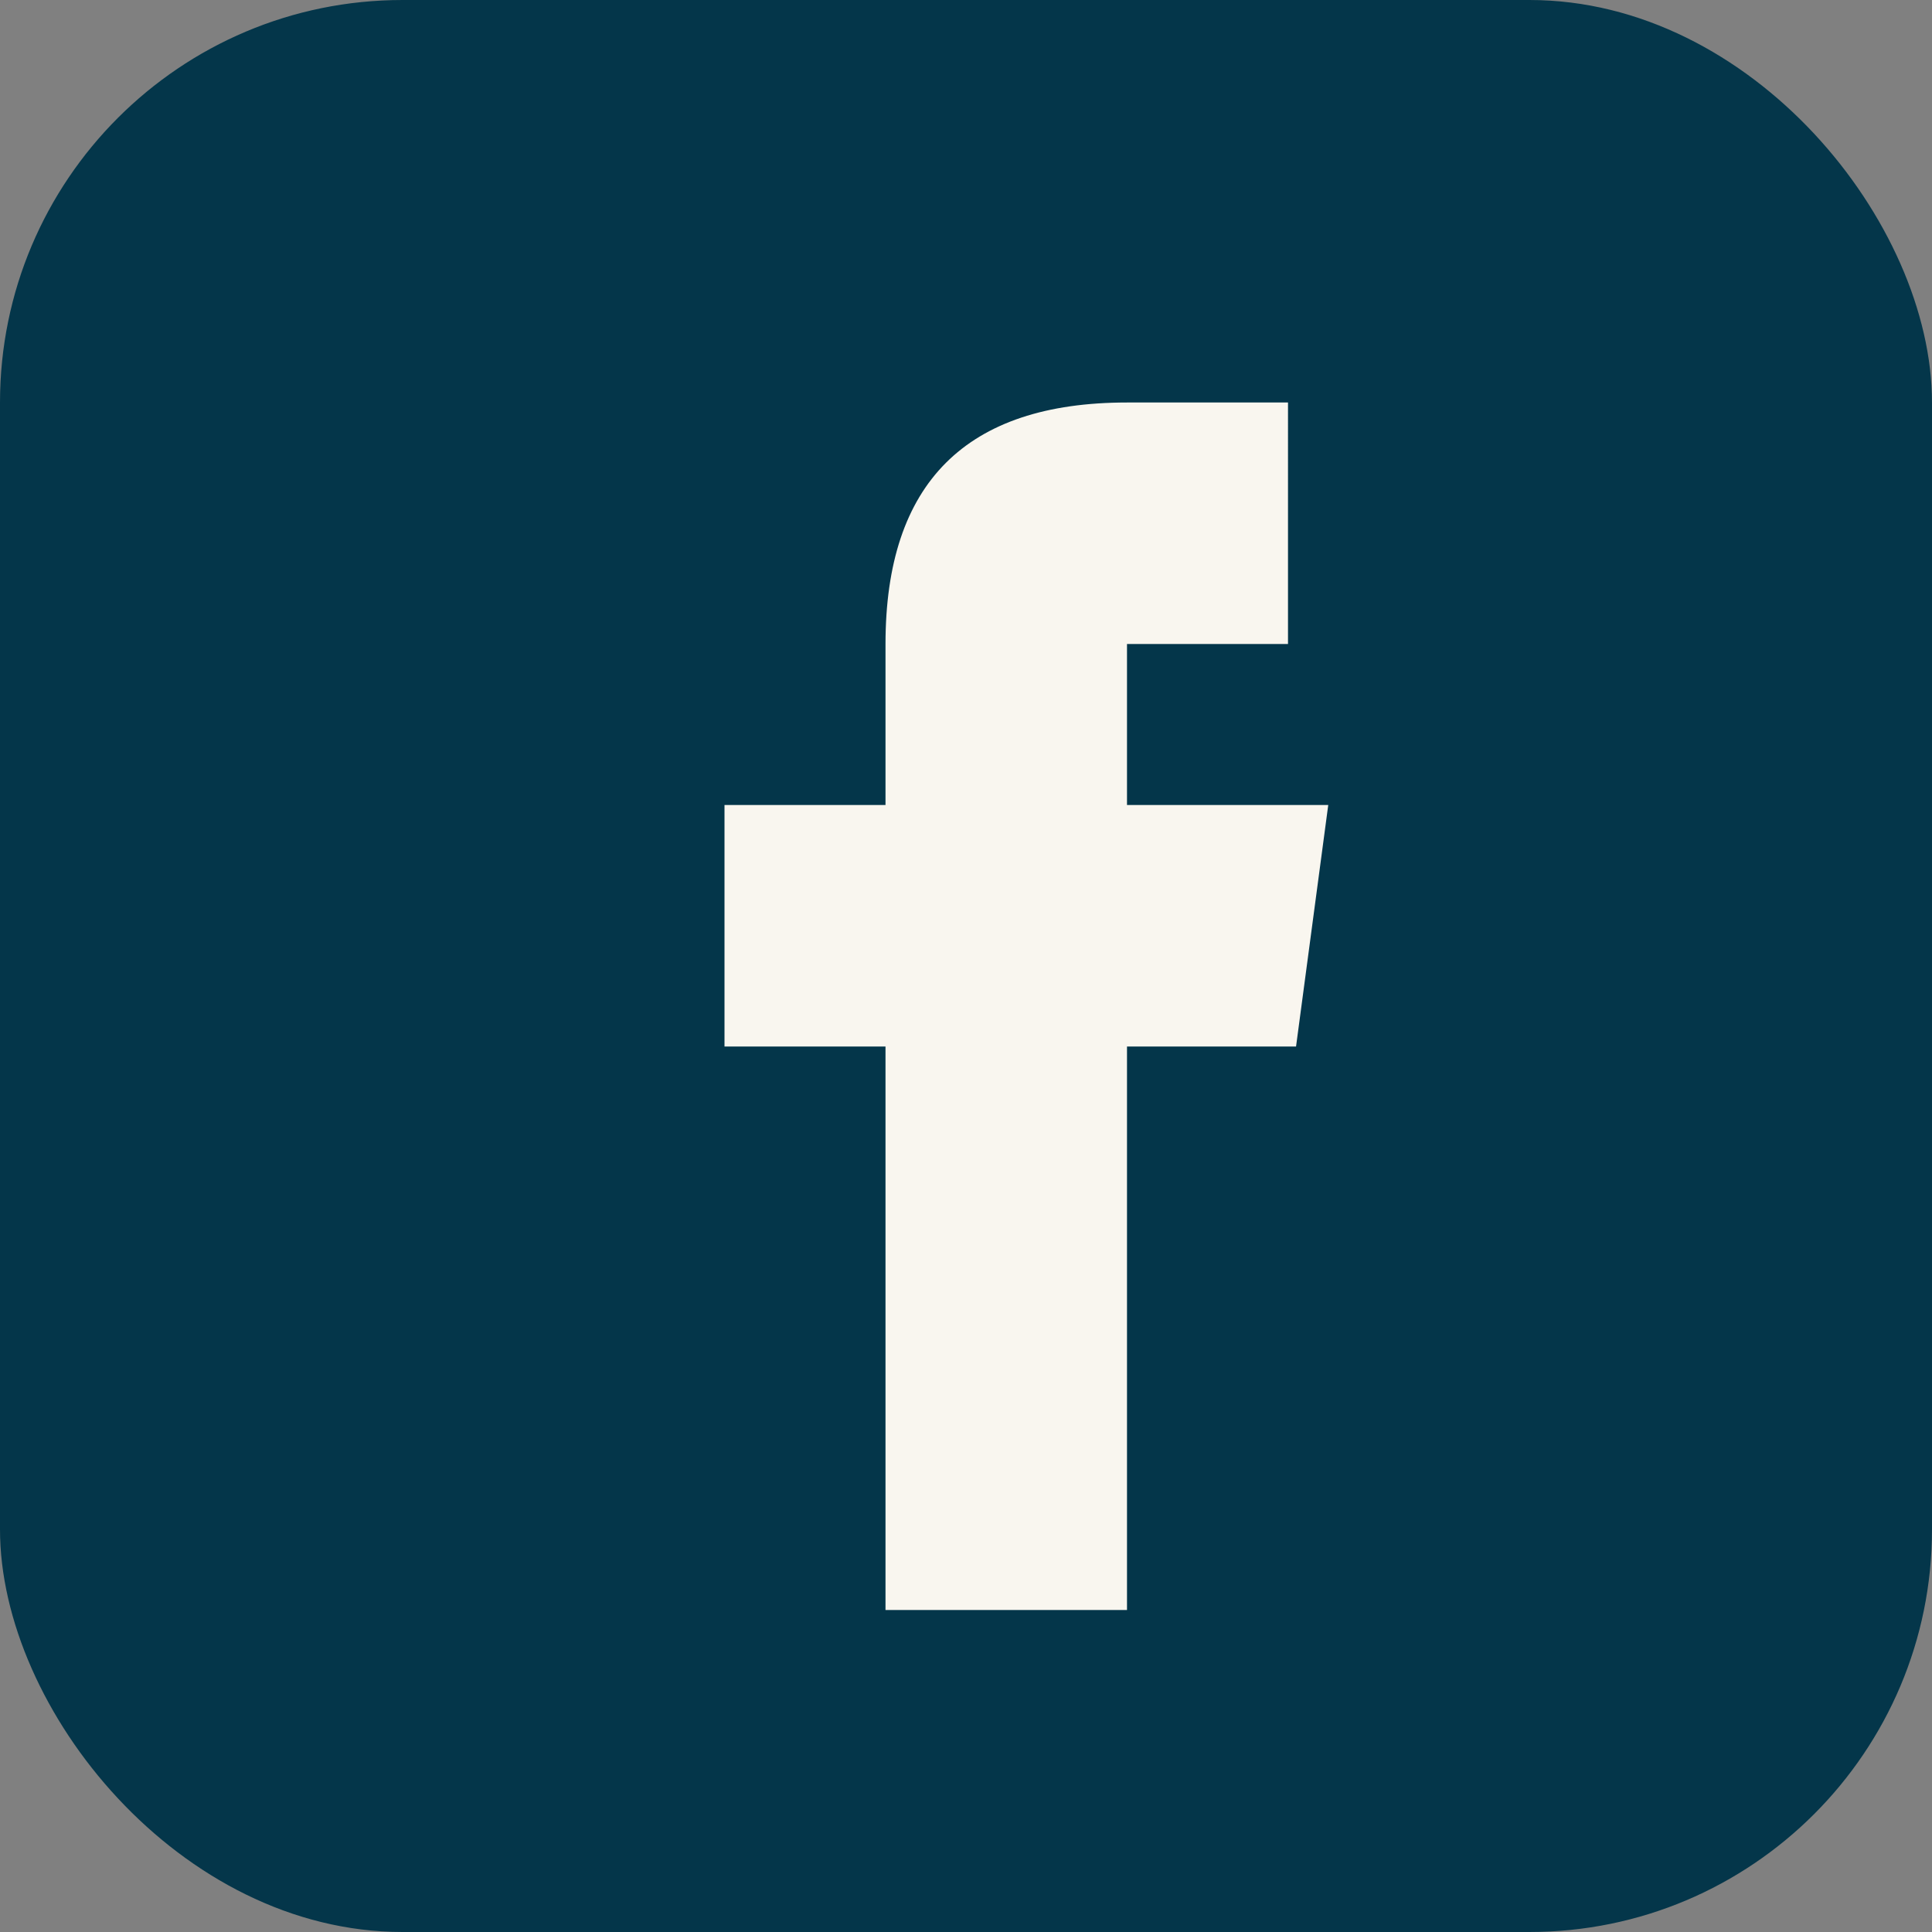
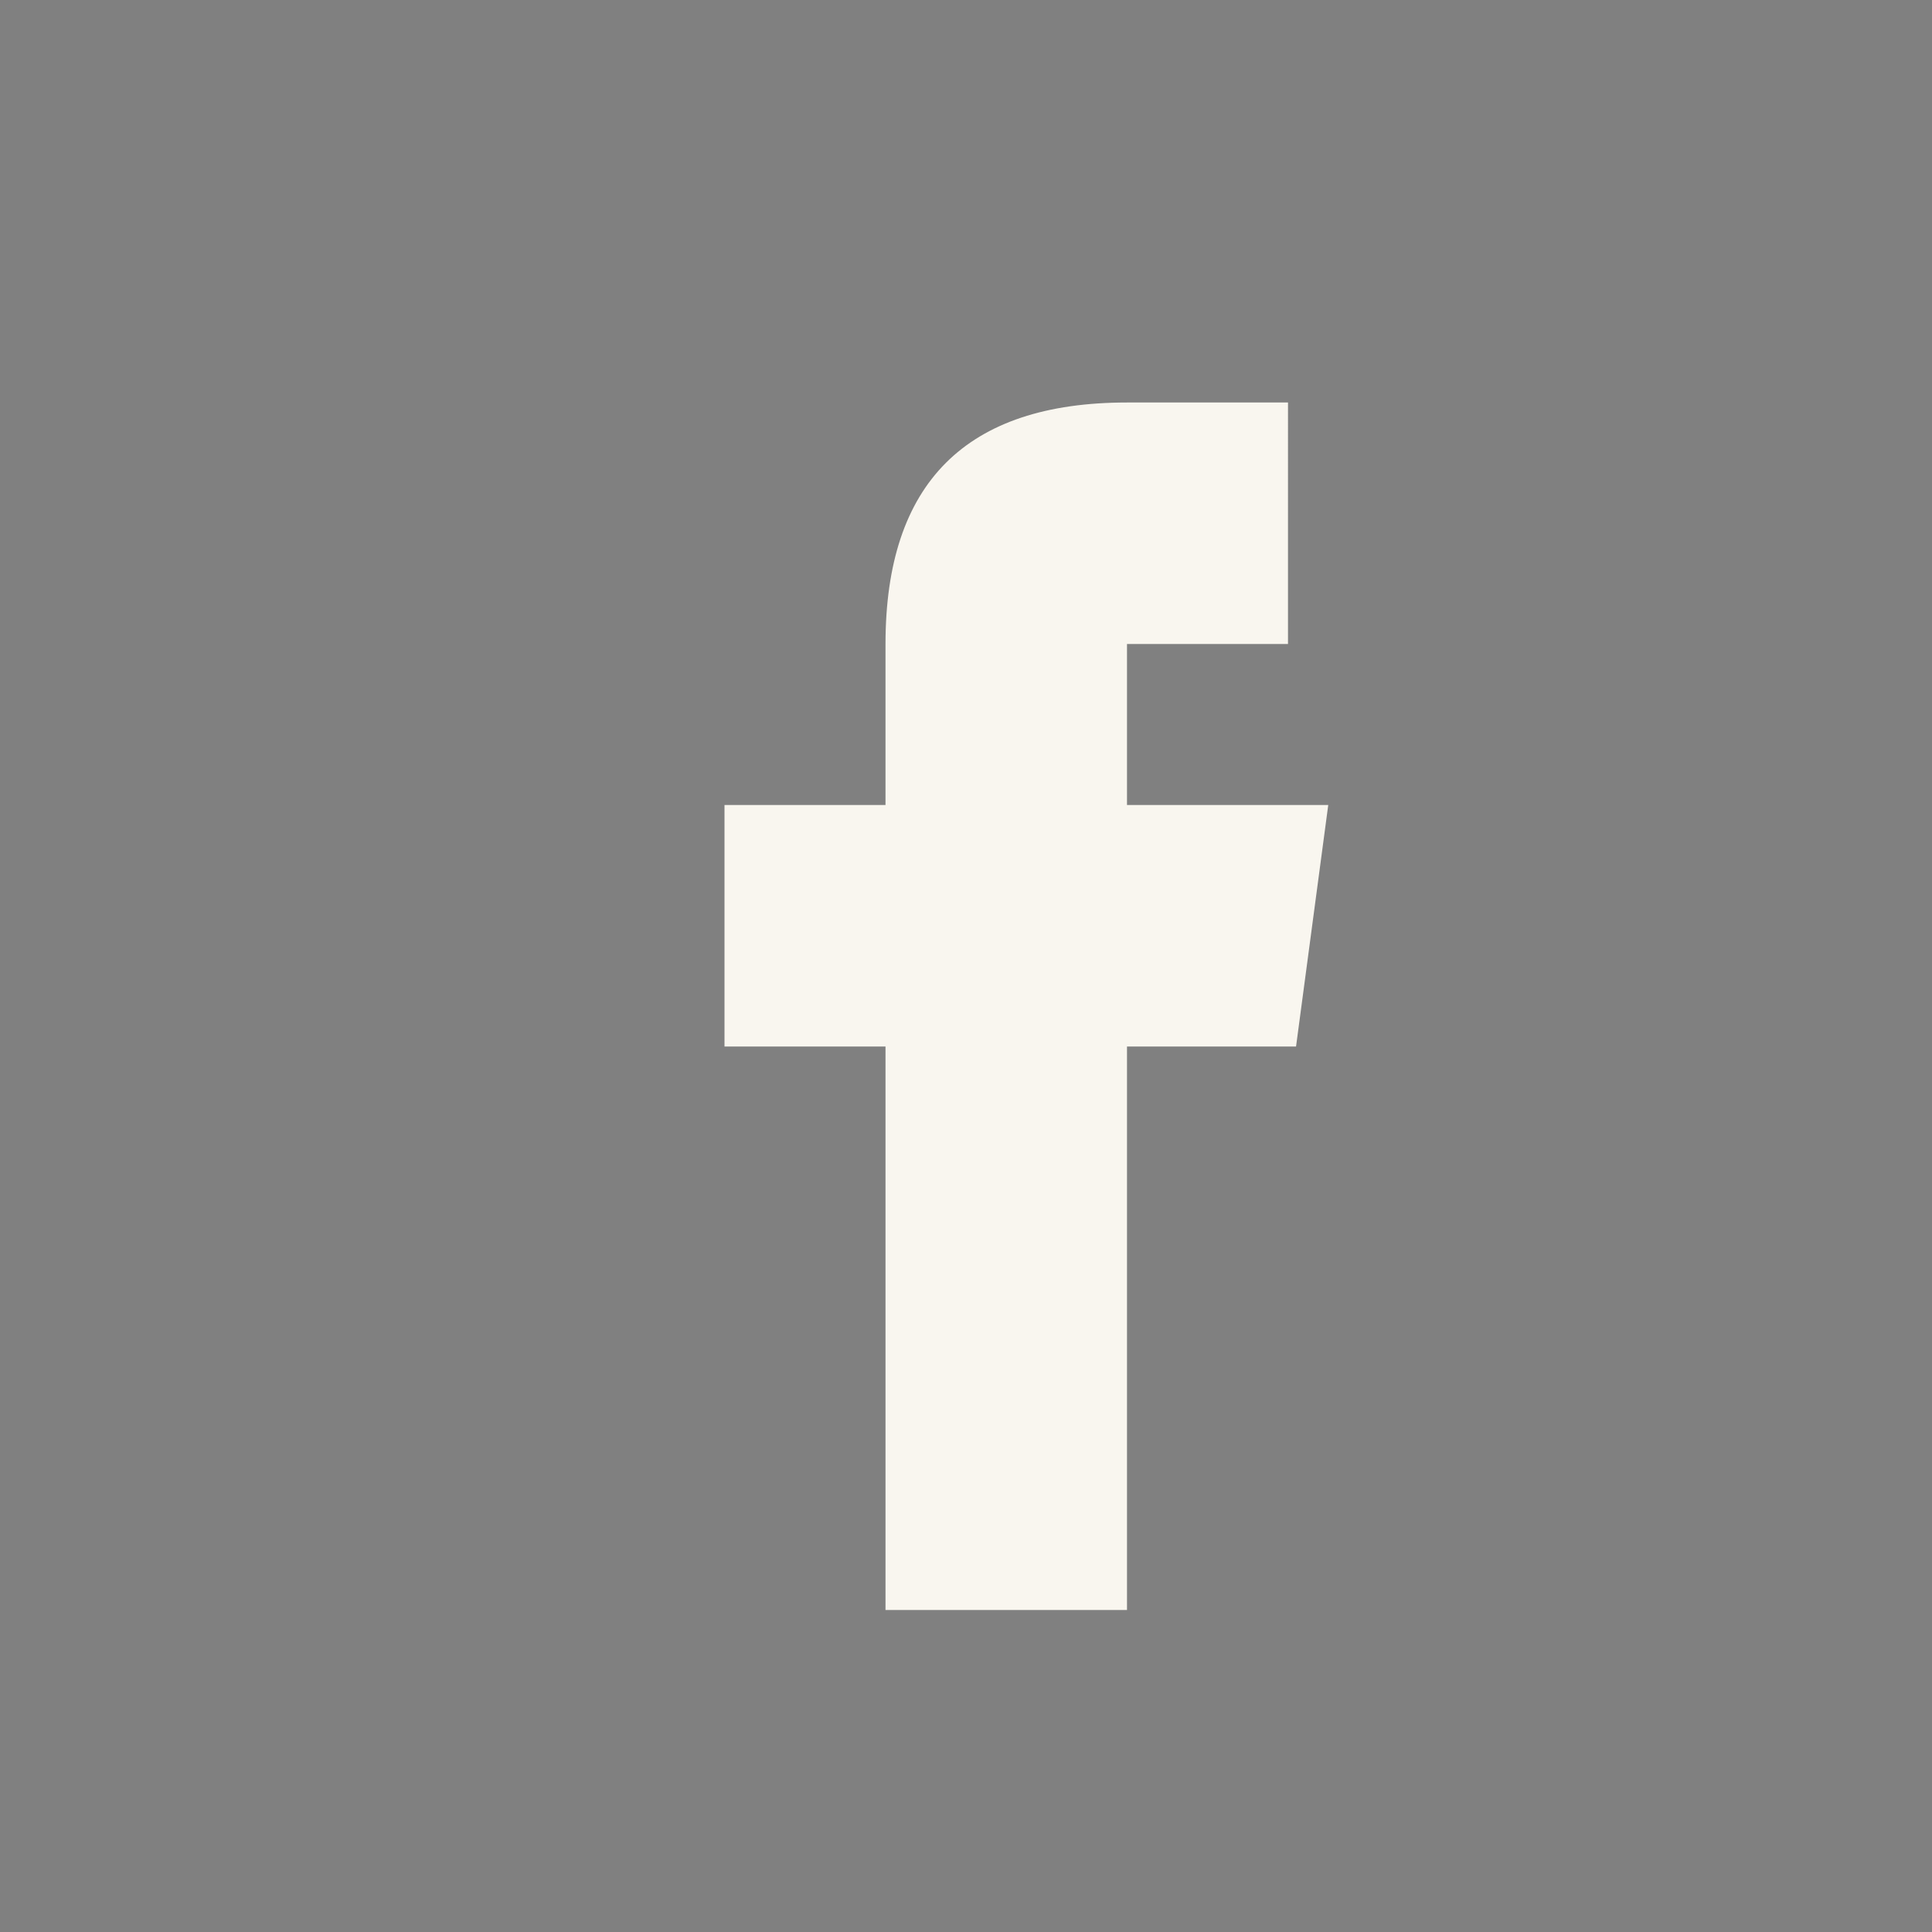
<svg xmlns="http://www.w3.org/2000/svg" width="24" height="24" viewBox="0 0 24 24">
  <rect x="0" y="0" width="24" height="24" fill="#808080" stroke="none" />
-   <rect width="24" height="24" rx="5" fill="#04364A" />
  <path d="M14 8h2V5h-2c-2 0-3 1-3 3v2H9v3h2v7h3v-7h2.1l.4-3H14V8z" fill="#F9F6EF" />
</svg>